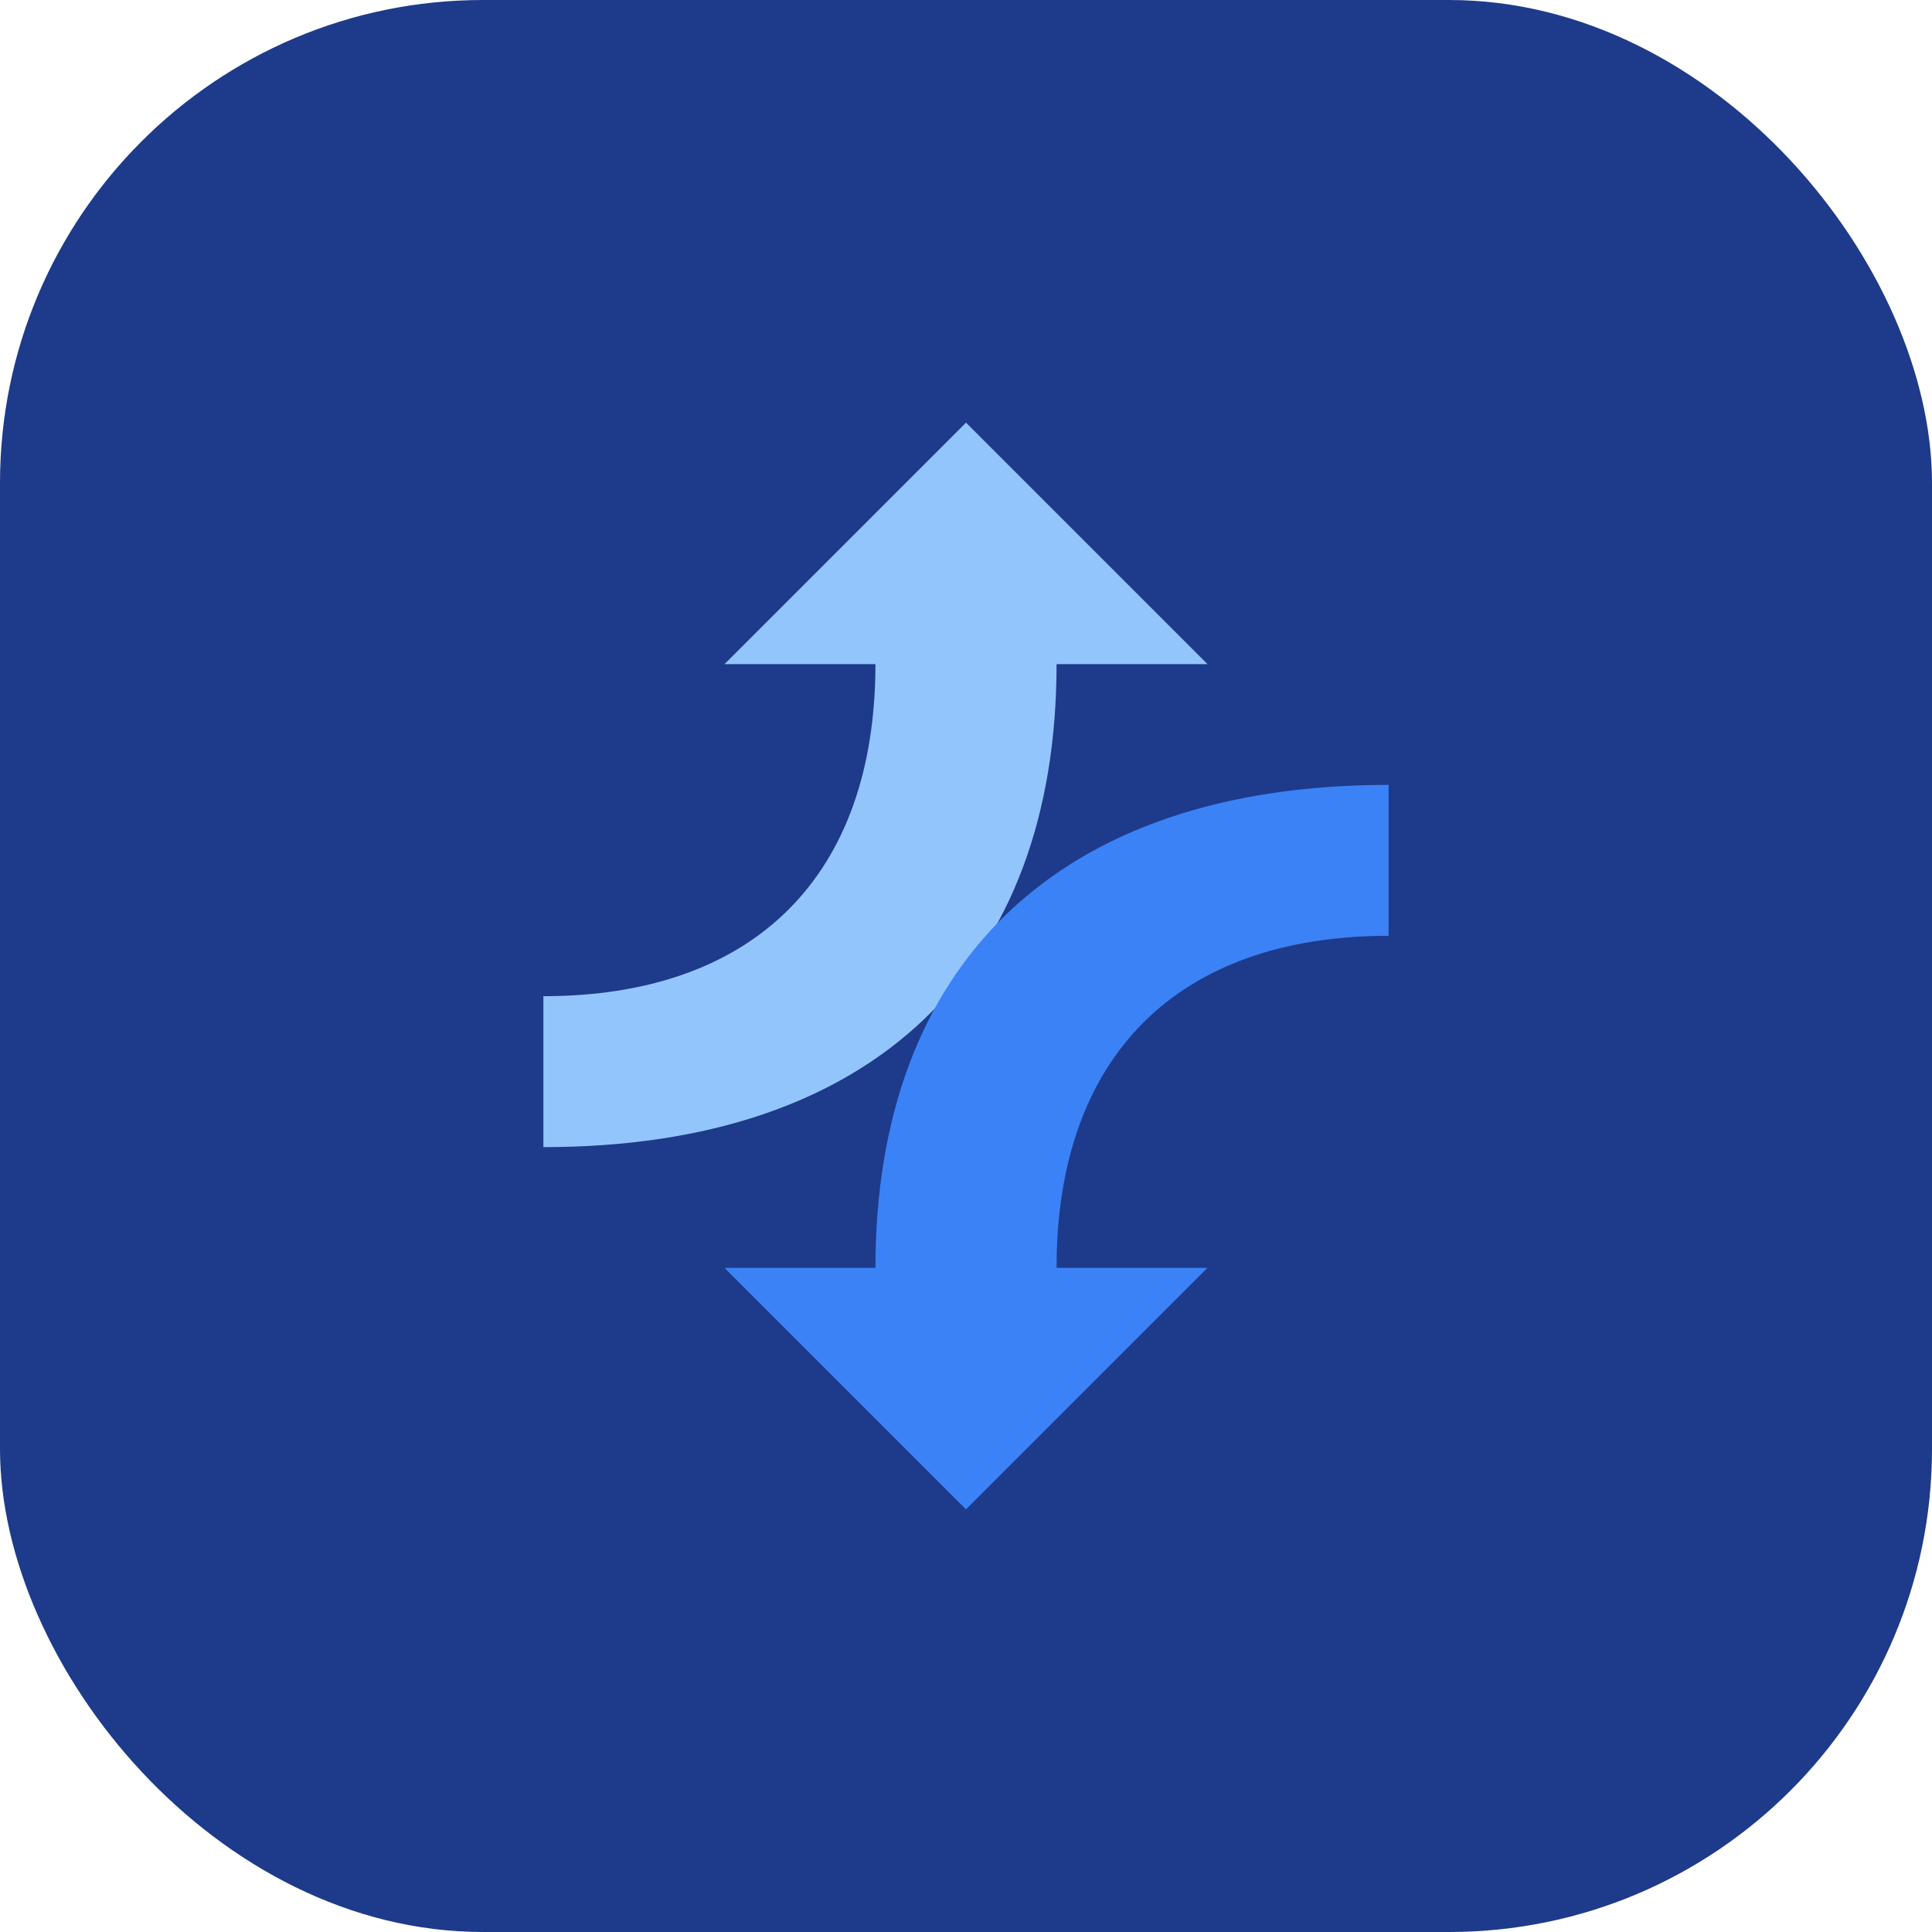
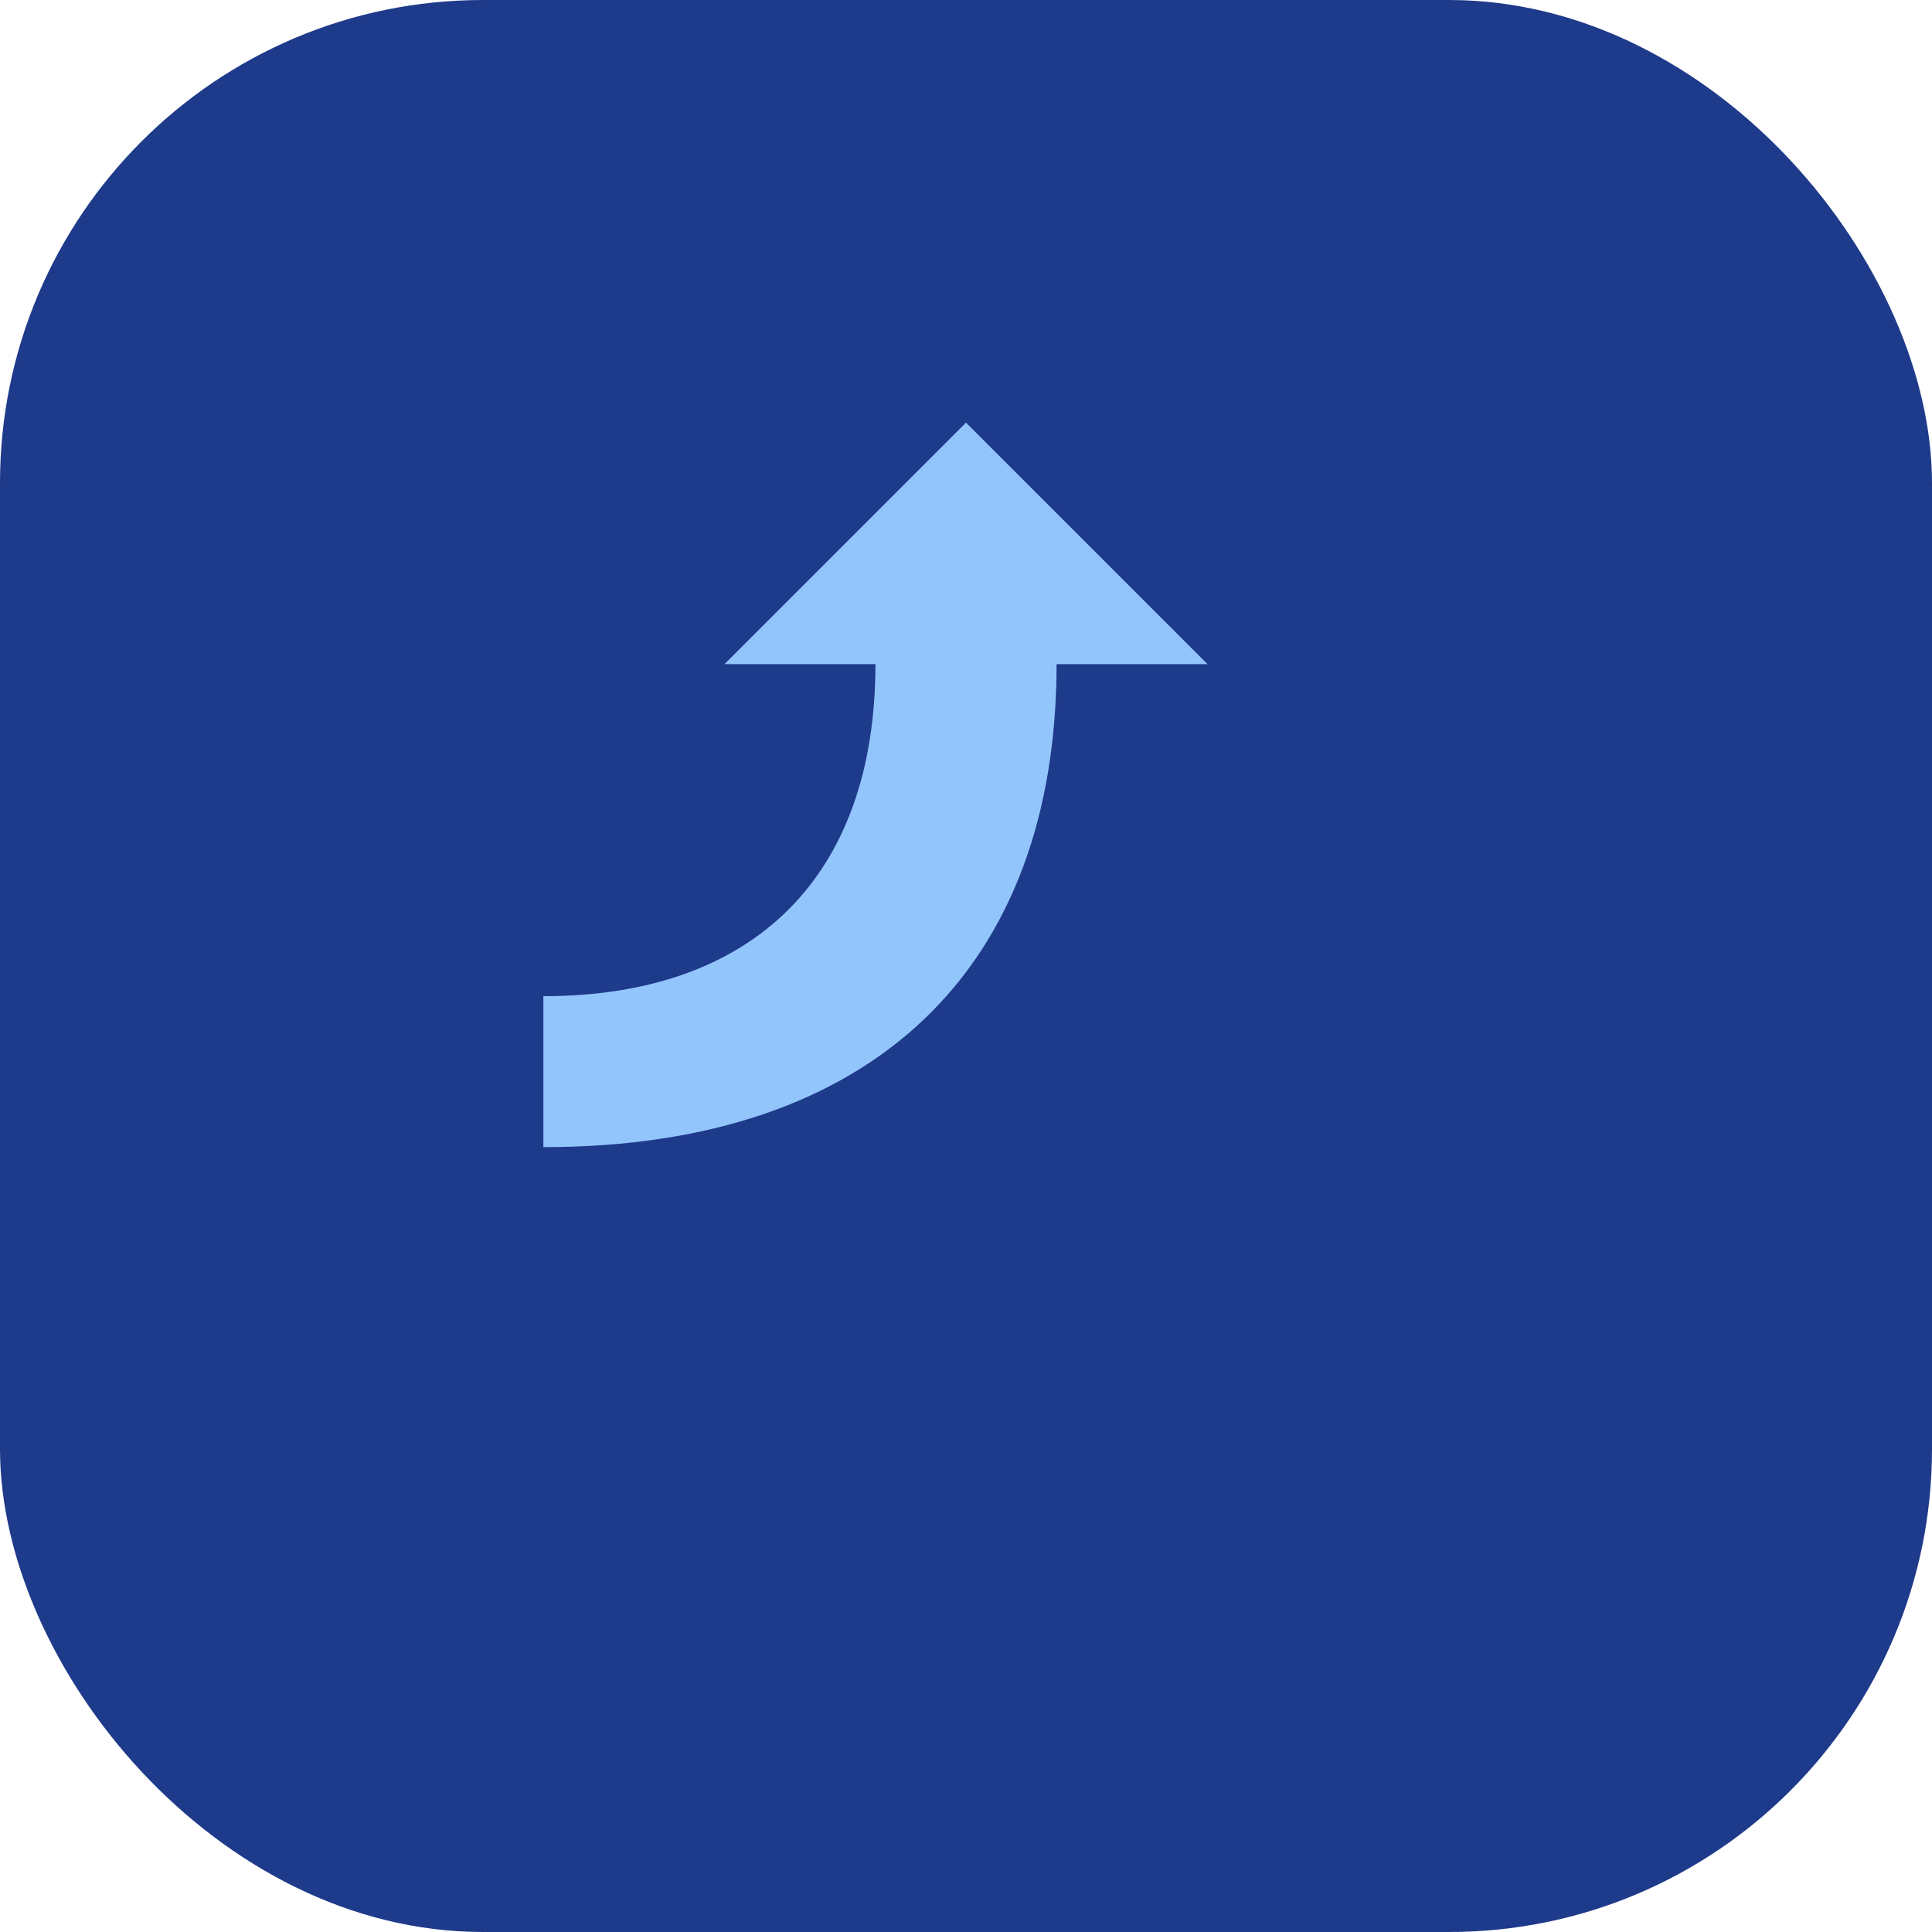
<svg xmlns="http://www.w3.org/2000/svg" width="32" height="32" viewBox="0 0 32 32" fill="none">
  <rect width="32" height="32" rx="8" fill="#1E3A8A" />
  <path d="M16 7L12 11H14.5C14.5 14.5 12.5 16.5 9 16.5V19C14.5 19 17.5 16 17.5 11H20L16 7Z" fill="#93C5FD" />
-   <path d="M16 25L20 21H17.5C17.5 17.5 19.5 15.5 23 15.5V13C17.5 13 14.5 16 14.5 21H12L16 25Z" fill="#3B82F6" />
</svg>